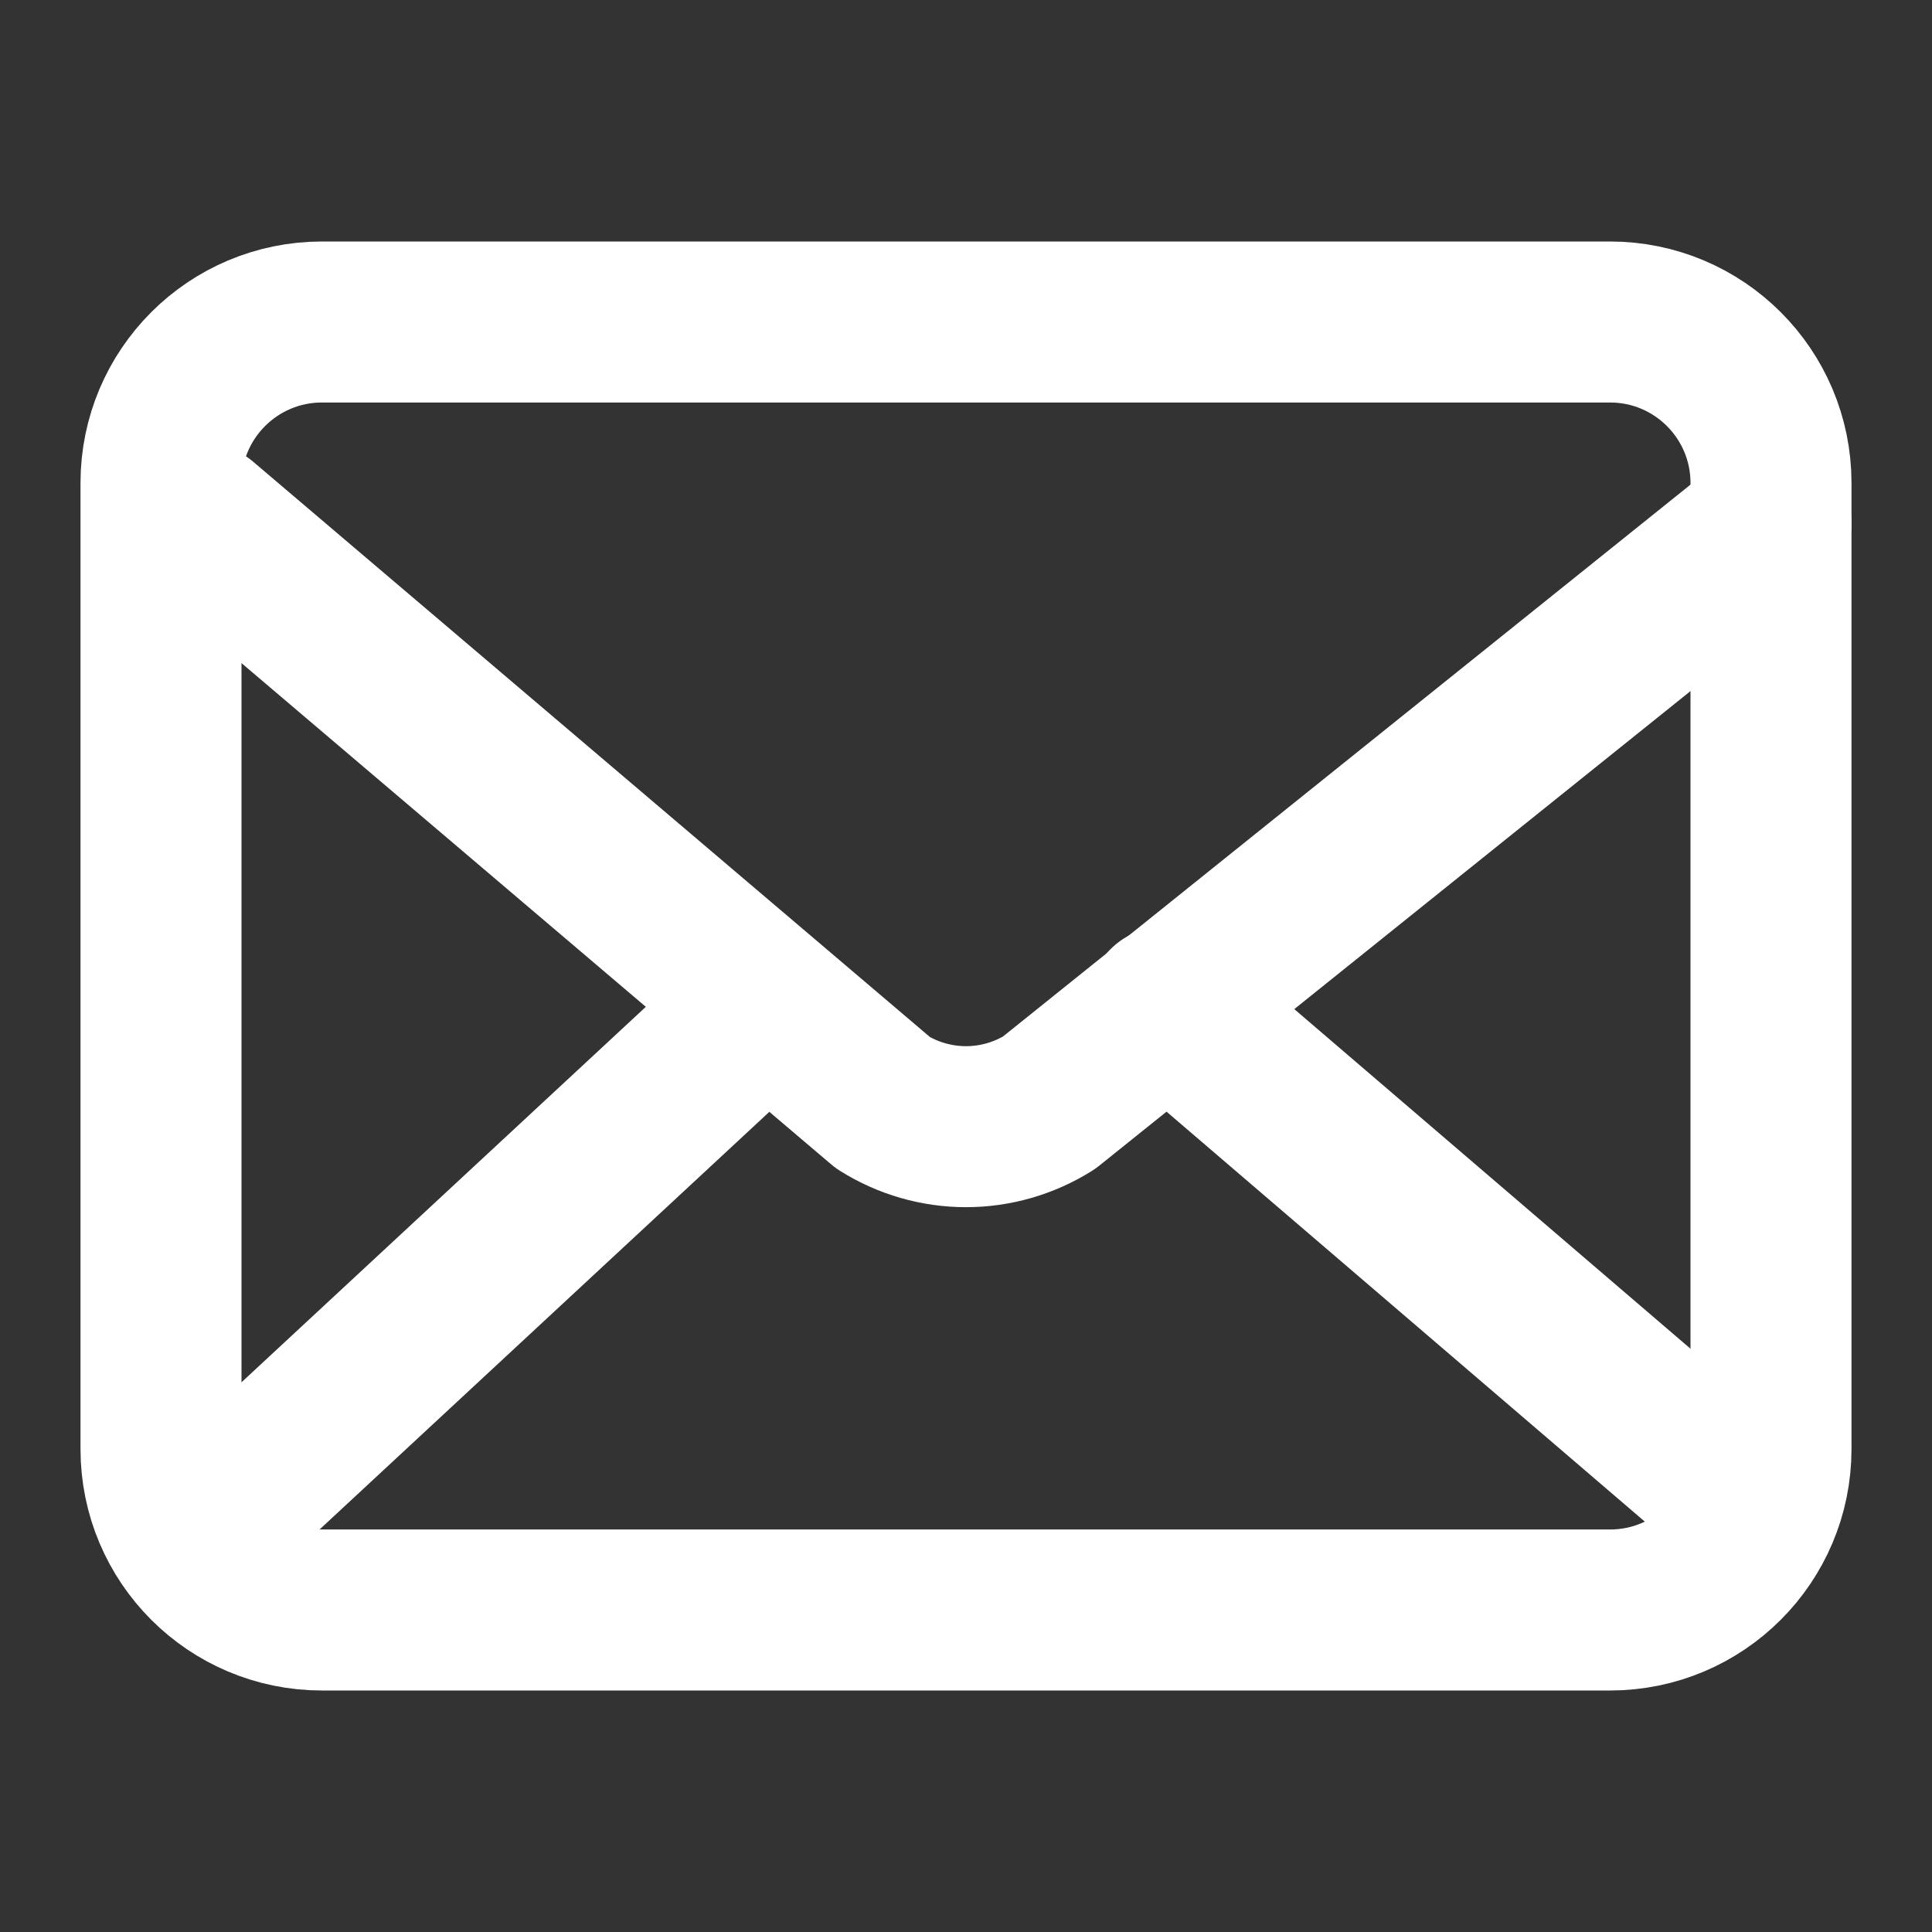
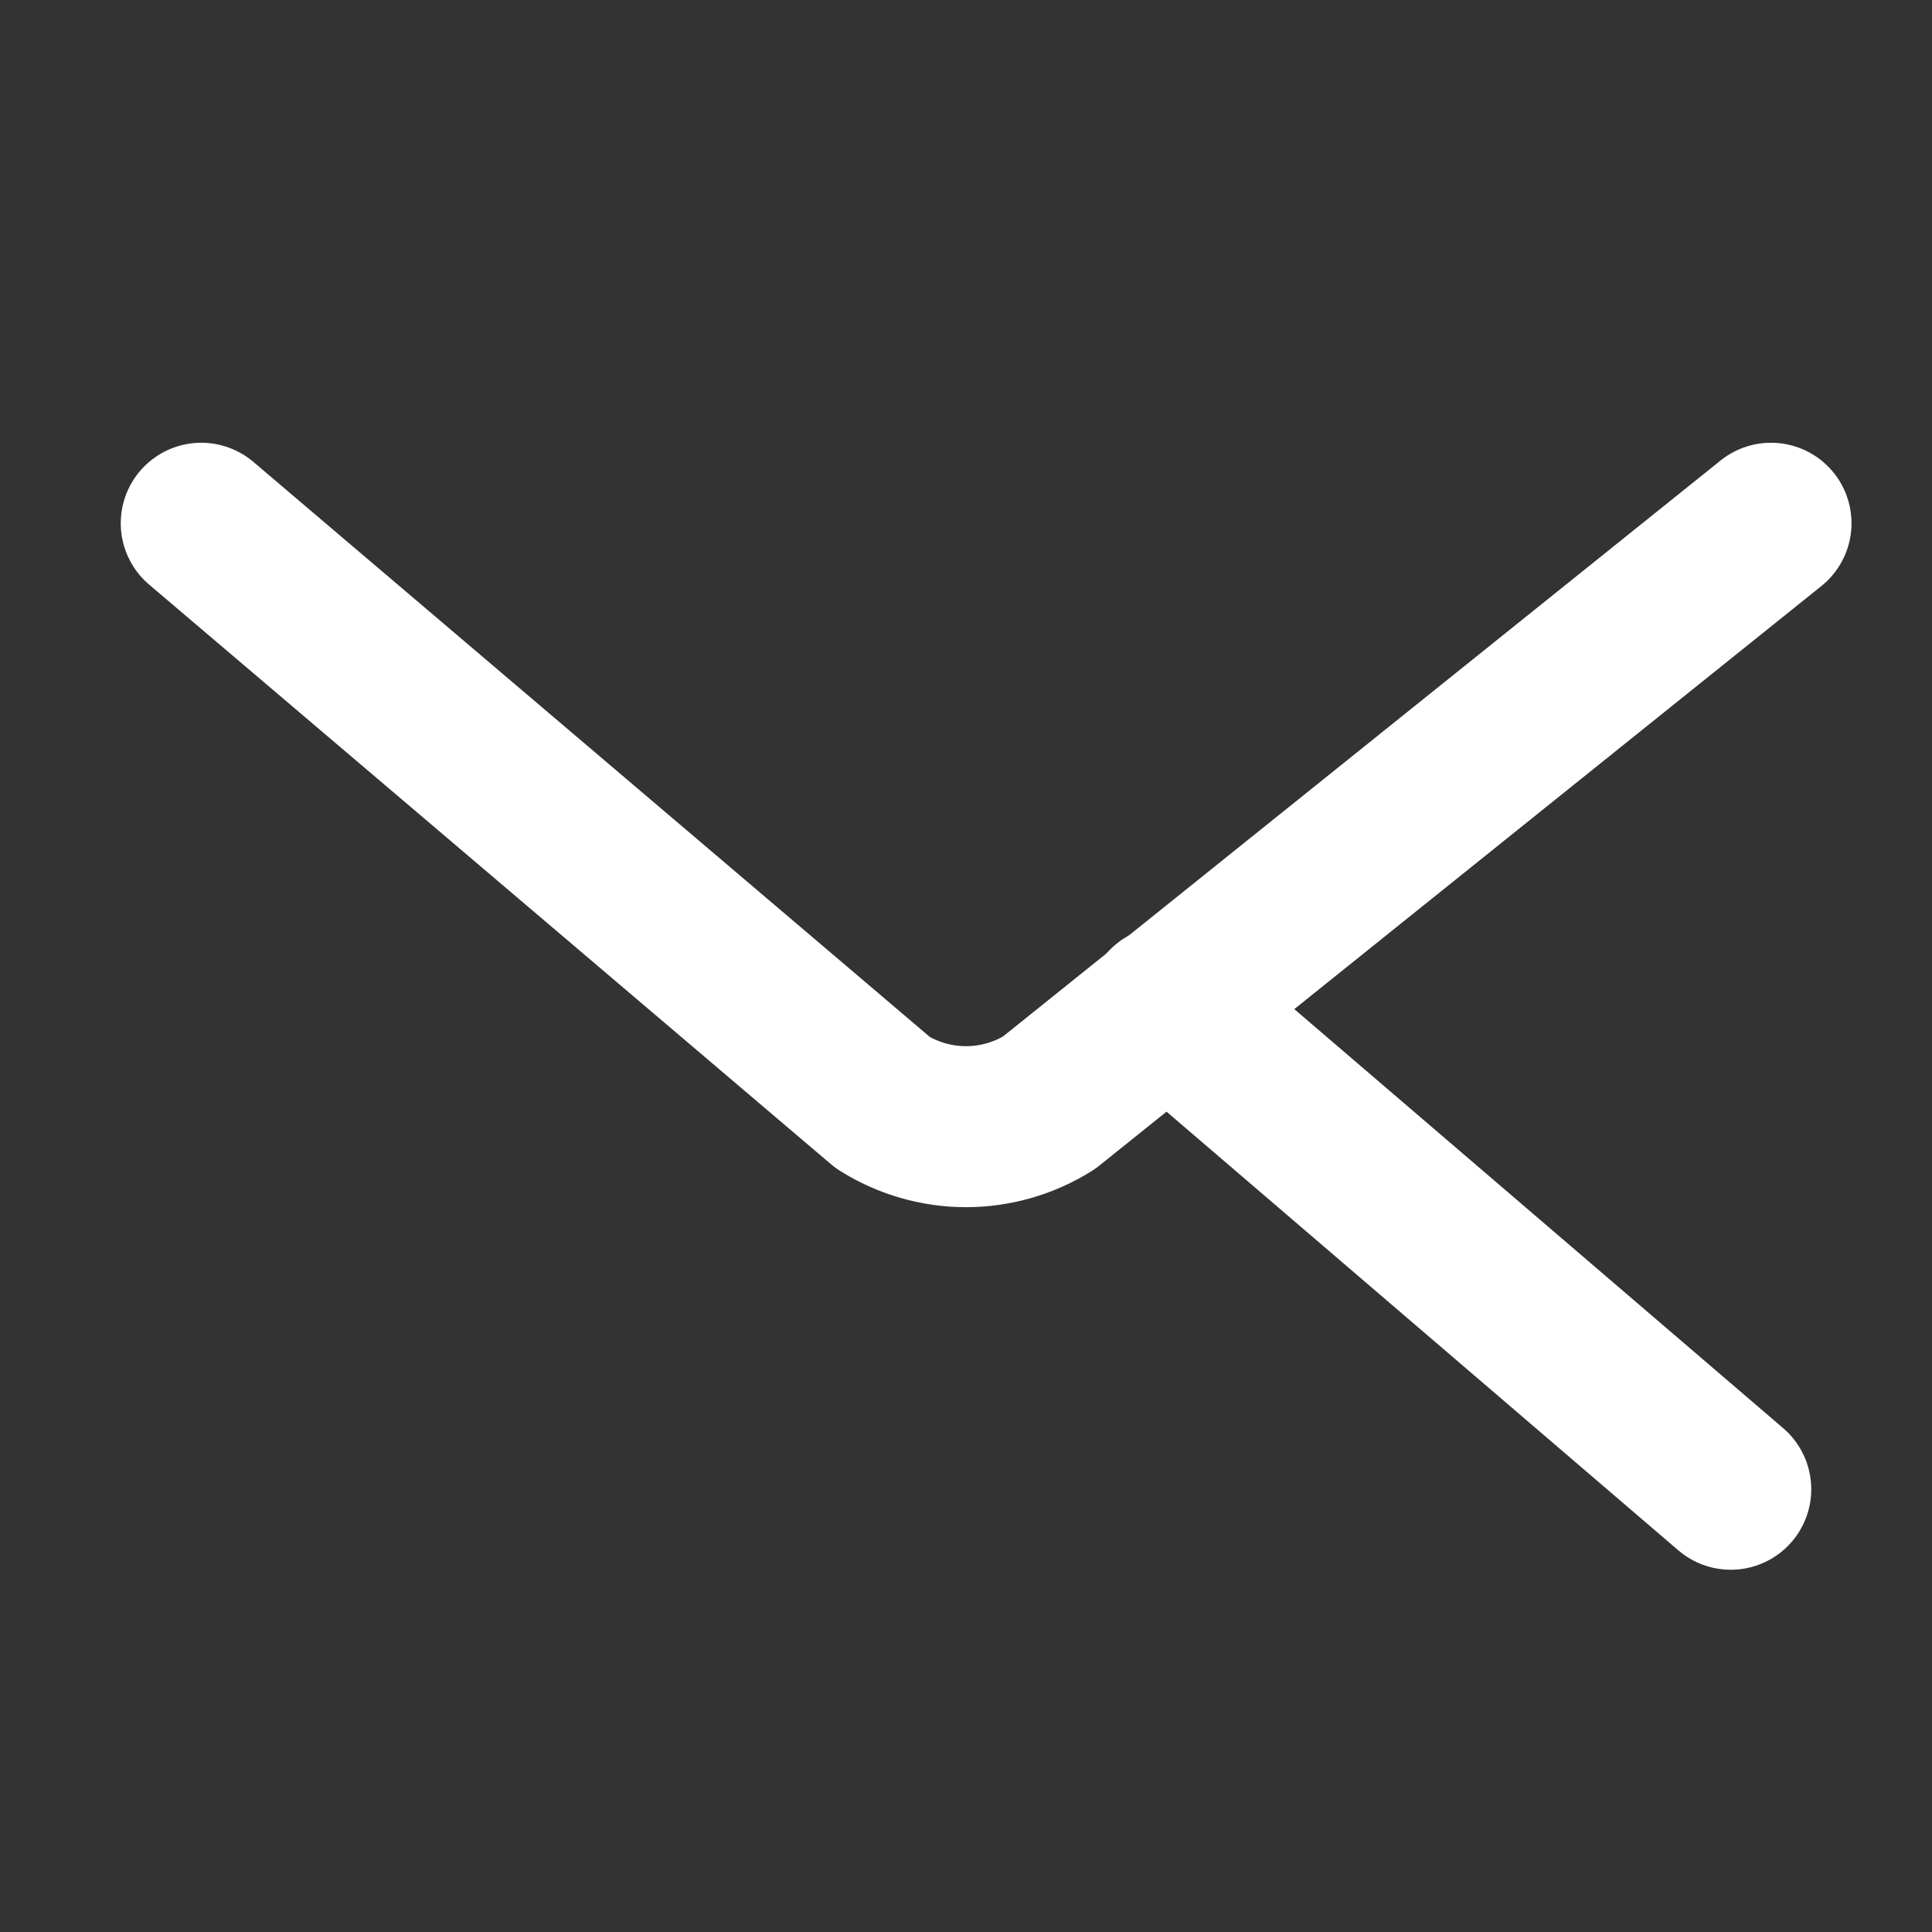
<svg xmlns="http://www.w3.org/2000/svg" width="24" height="24" viewBox="0 0 24 24" fill="none">
  <rect x="0" y="0" width="24" height="24" fill="#333333" stroke="none" />
-   <path d="M20 4H4C2.895 4 2 4.895 2 6V18C2 19.105 2.895 20 4 20H20C21.105 20 22 19.105 22 18V6C22 4.895 21.105 4 20 4Z" stroke="white" stroke-width="2" stroke-linecap="round" stroke-linejoin="round" />
  <path d="M22 6.5L13.03 13.7C12.721 13.893 12.364 13.996 12 13.996C11.636 13.996 11.279 13.893 10.97 13.7L2.5 6.5" stroke="white" stroke-width="2" stroke-linecap="round" stroke-linejoin="round" />
-   <path d="M2.5 19L9.5 12.5M14.5 12.5L21.5 18.5" stroke="white" stroke-width="2" stroke-linecap="round" stroke-linejoin="round" />
+   <path d="M2.5 19M14.5 12.5L21.5 18.5" stroke="white" stroke-width="2" stroke-linecap="round" stroke-linejoin="round" />
</svg>